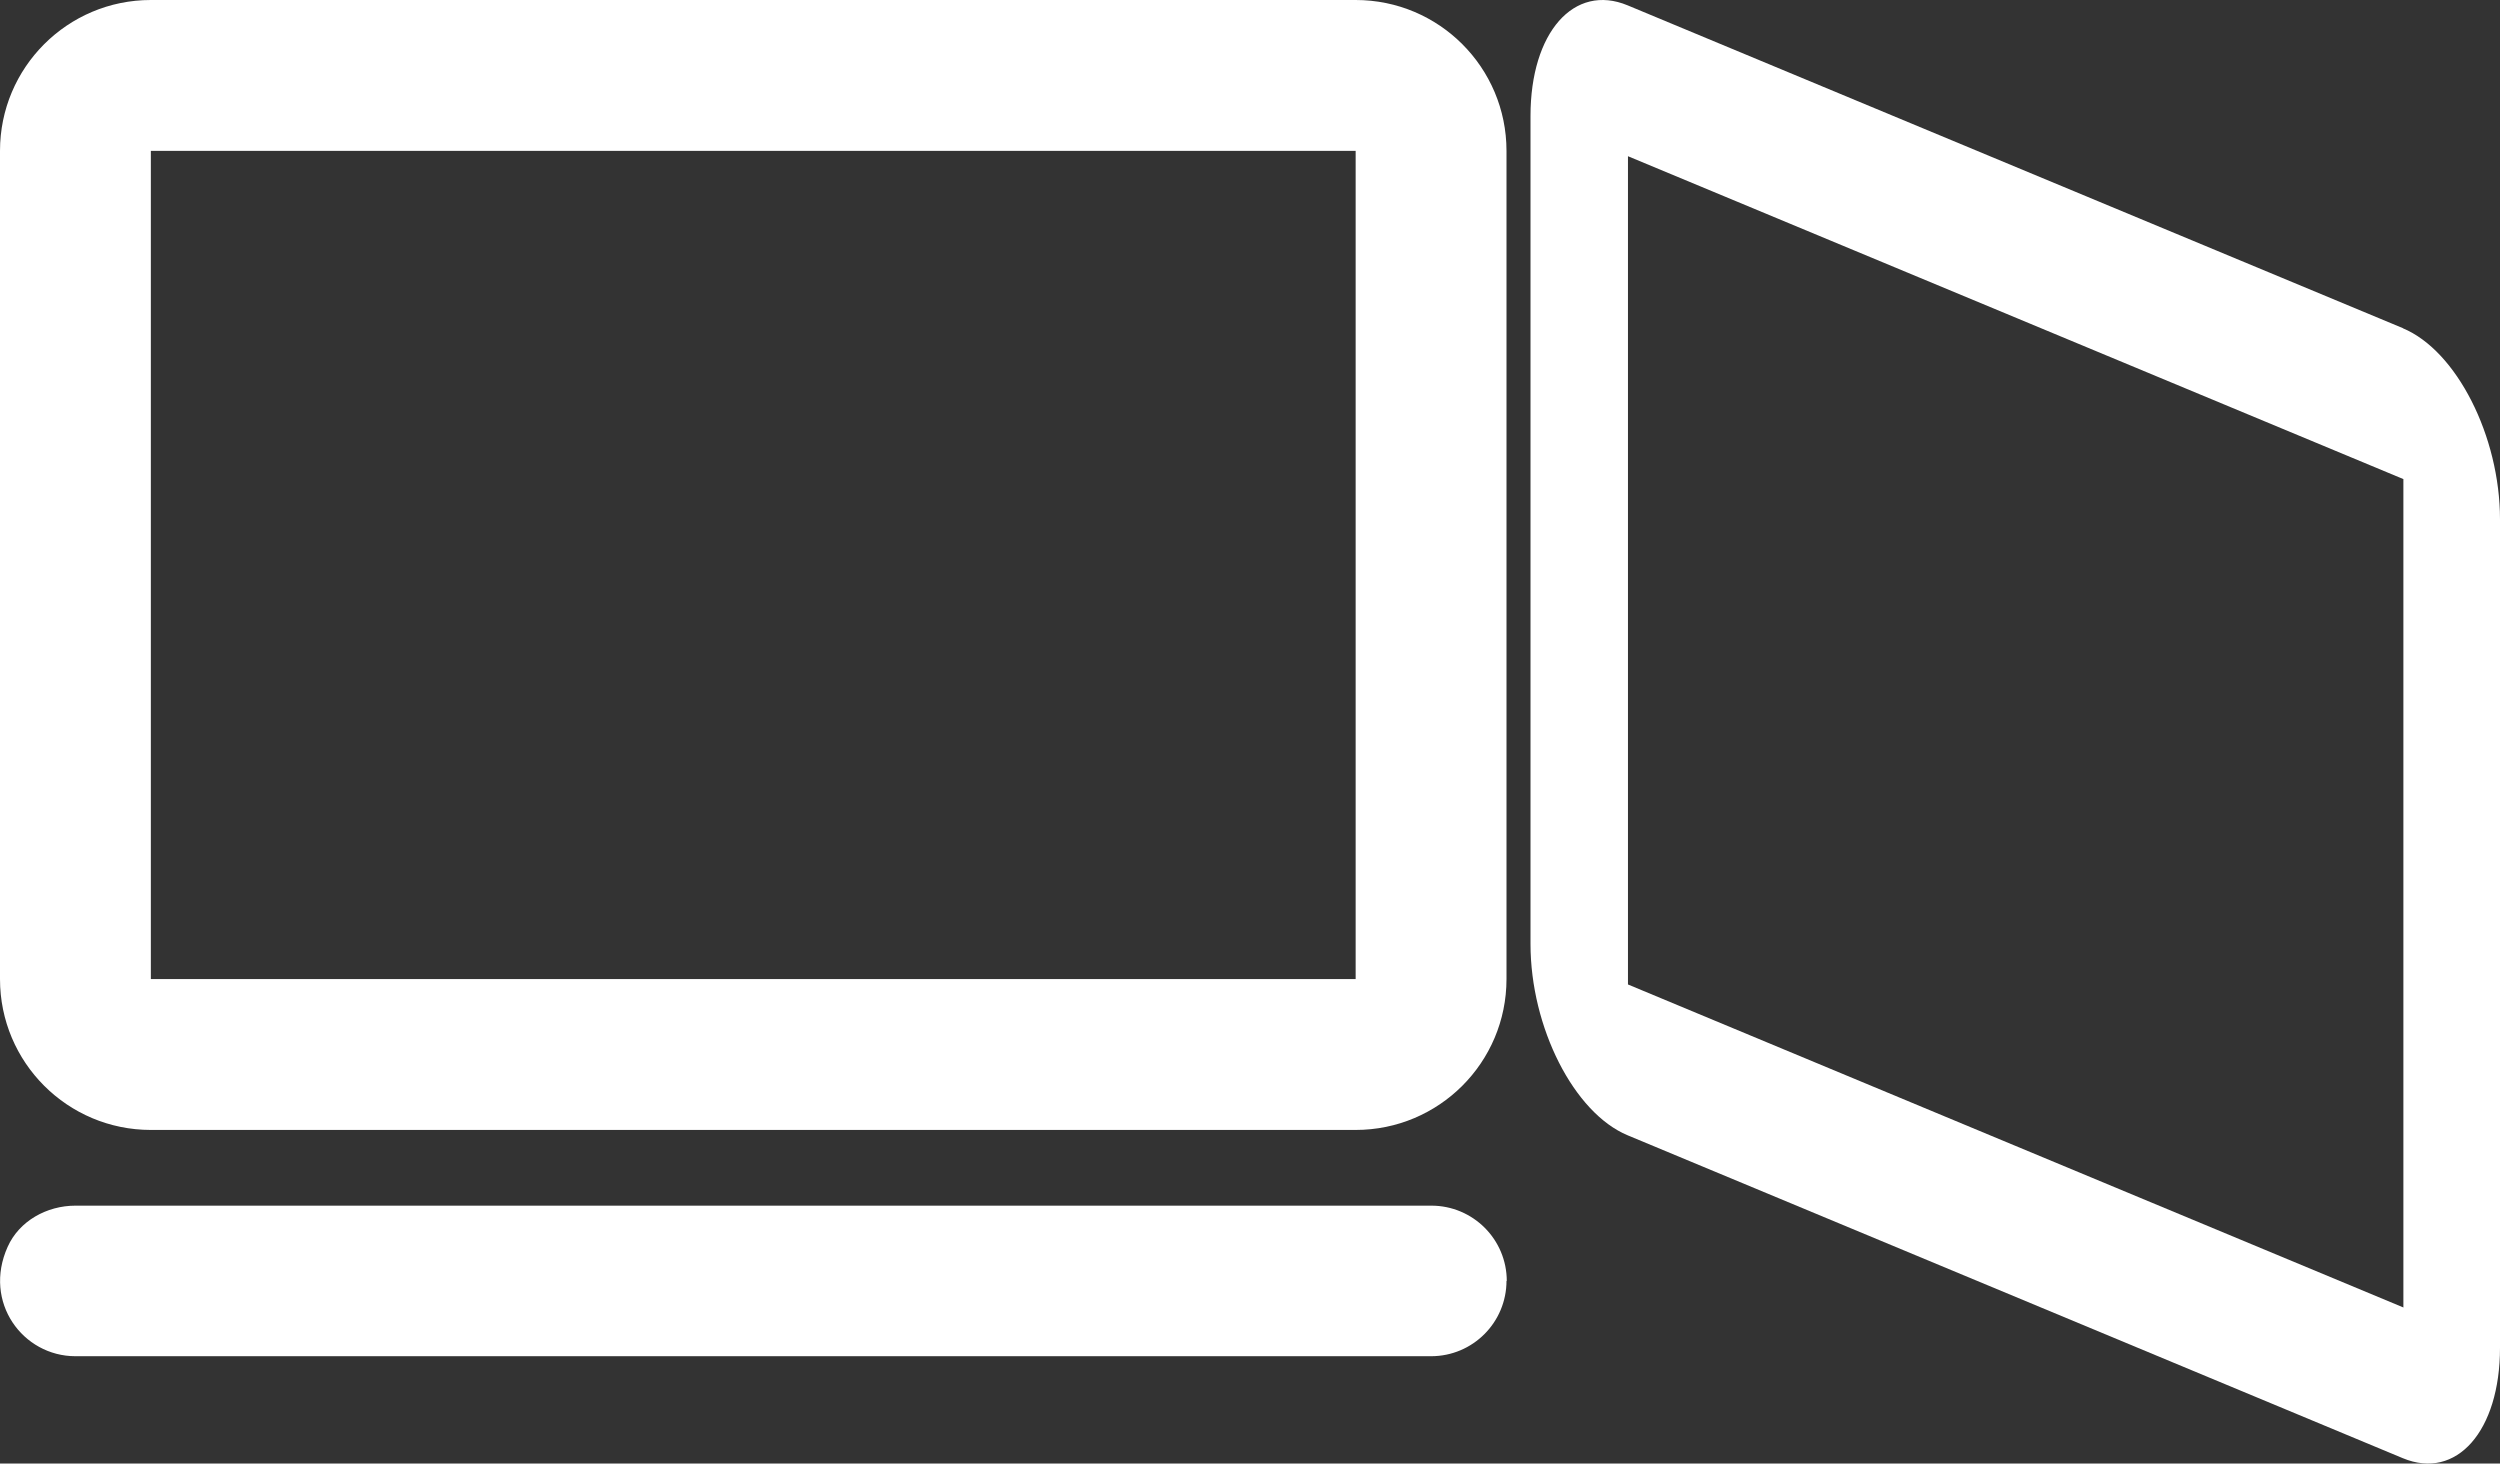
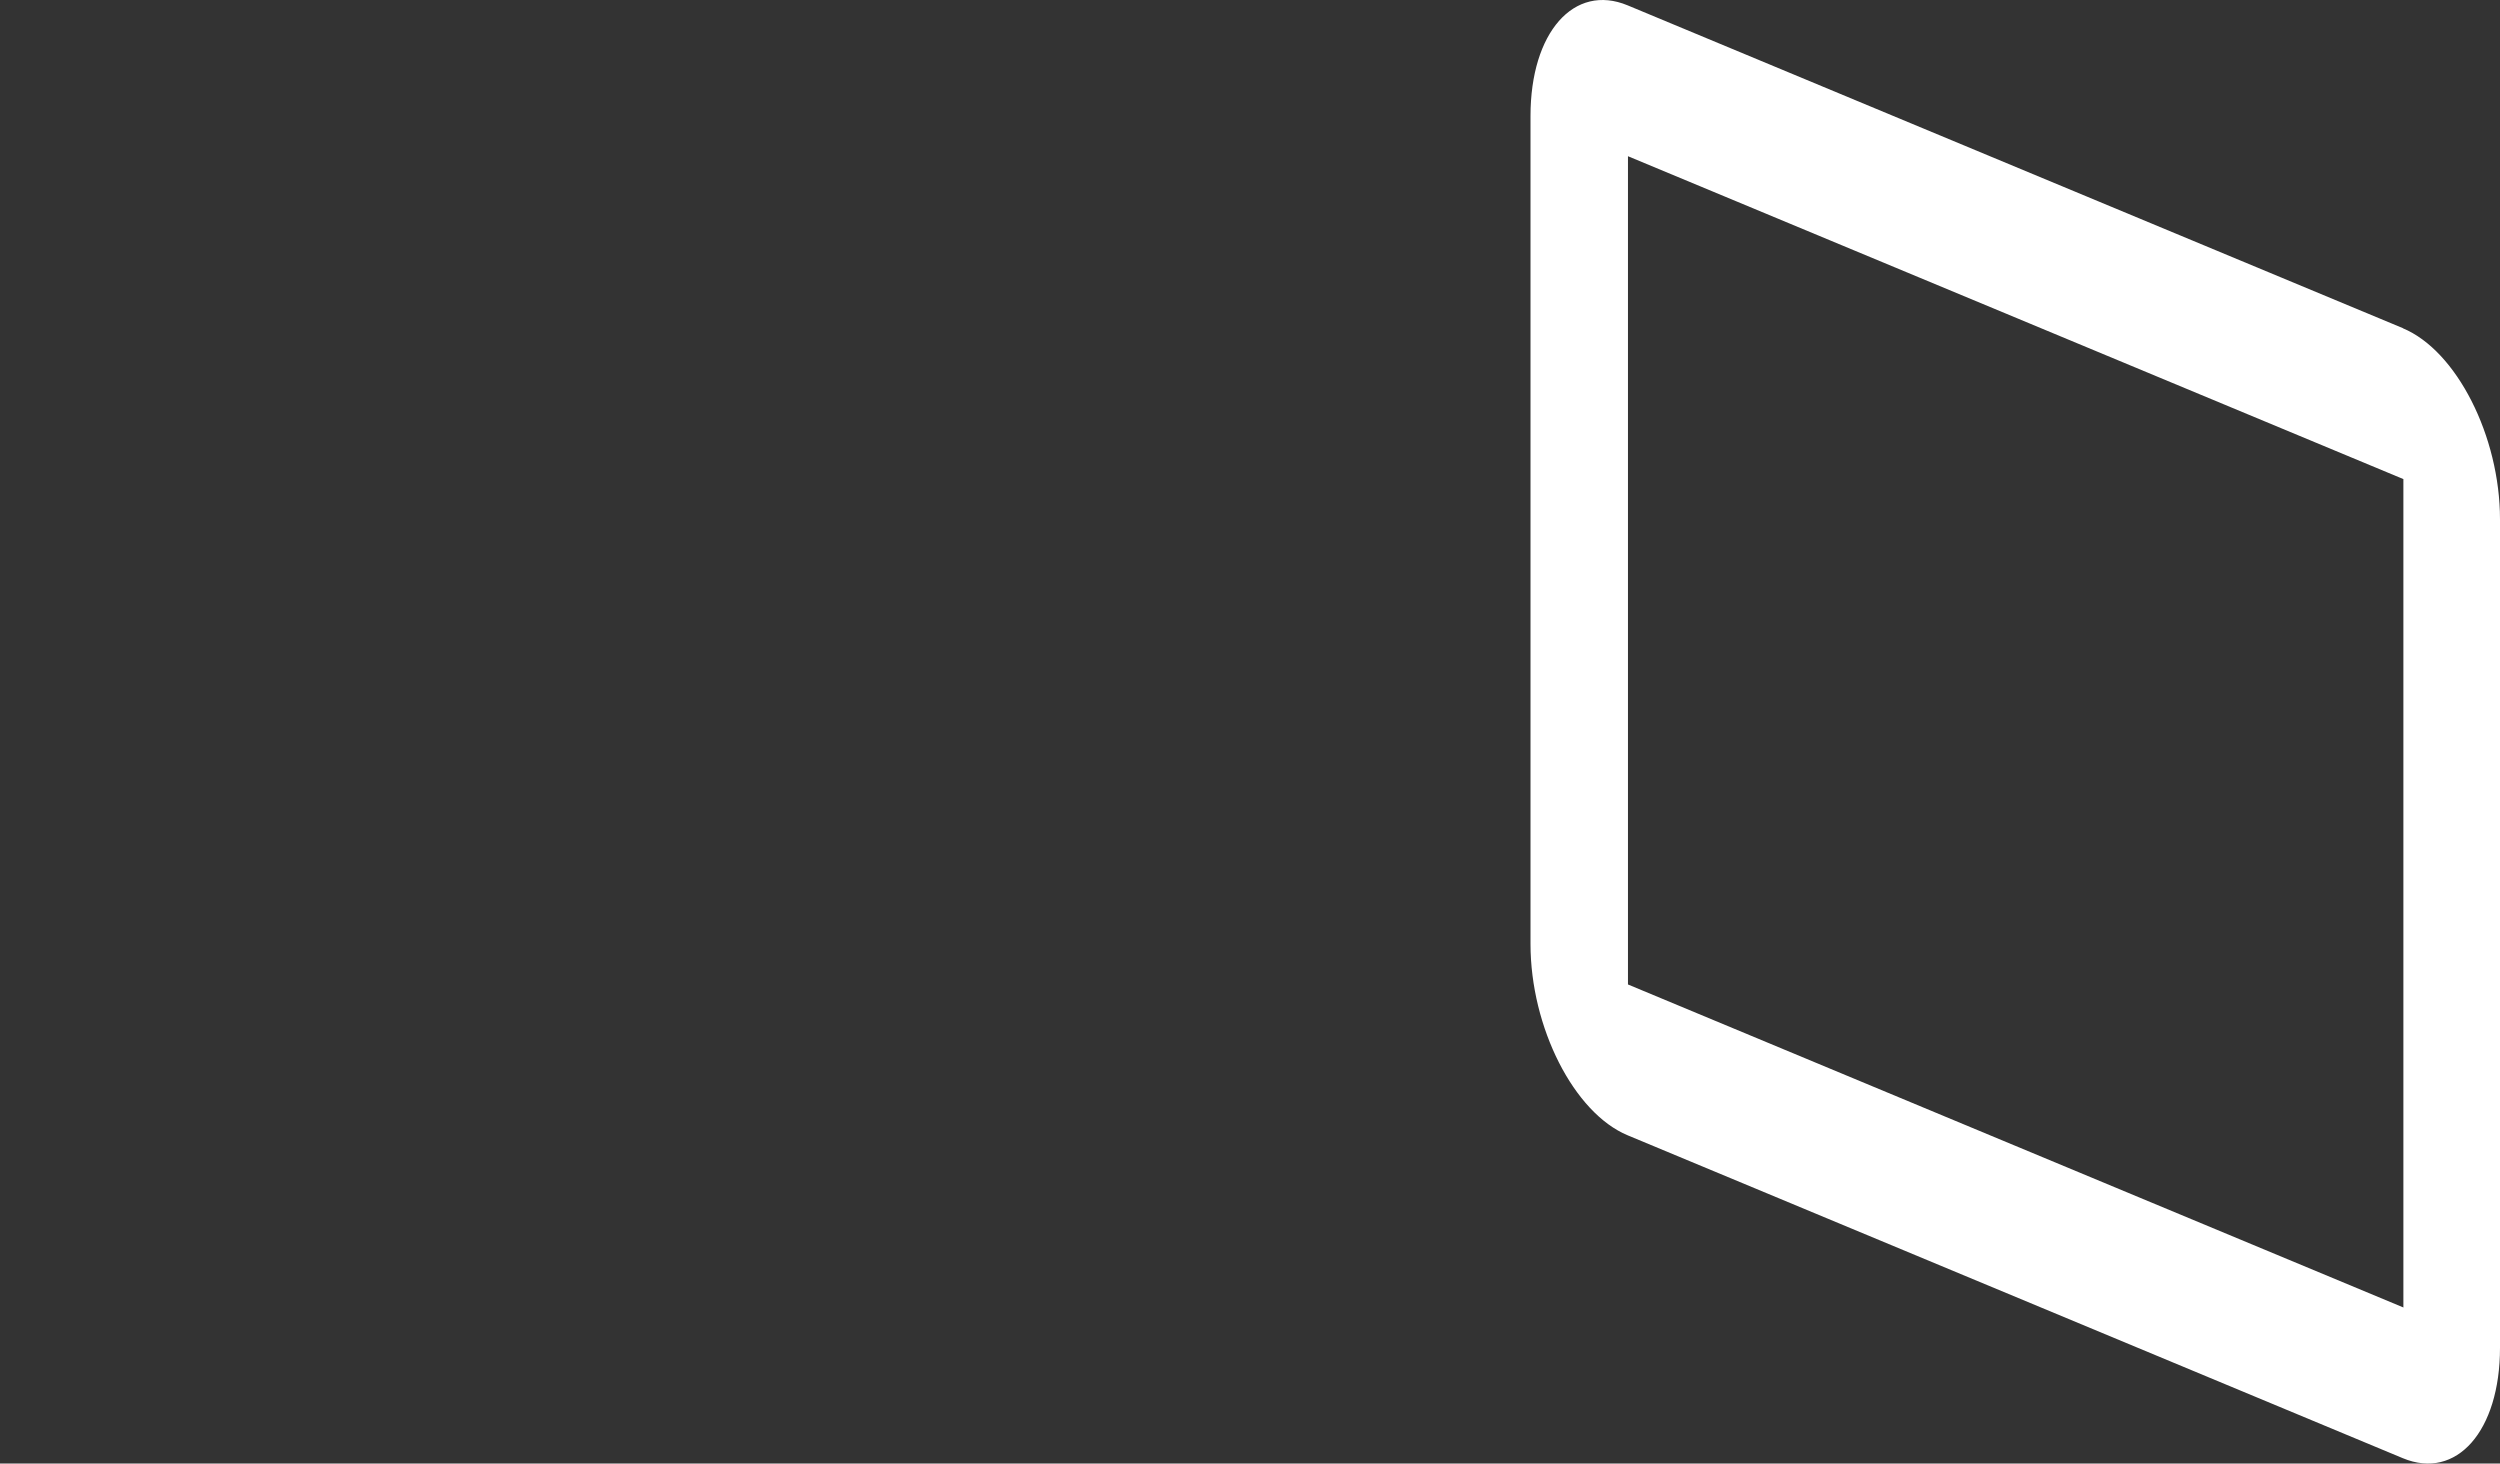
<svg xmlns="http://www.w3.org/2000/svg" id="_图层_2" data-name="图层 2" viewBox="0 0 88.5 51.81">
  <rect x="0" y="0" width="88.5" height="51.81" fill="#333333" stroke="none" />
  <defs>
    <style> .cls-1 { fill: #fff; } </style>
  </defs>
  <g id="_图层_1-2" data-name="图层 1">
-     <path class="cls-1" d="m0,5.34C0,2.39,2.39,0,5.34,0h42.65c2.95,0,5.34,2.39,5.34,5.34v29.32c0,2.95-2.39,5.34-5.34,5.34H5.34C2.39,40,0,37.61,0,34.66V5.34Zm48,0H5.34s0,0,0,0v29.32s0,0,0,0h42.65s0,0,0,0V5.33Zm5.33,40c0,1.47-1.19,2.67-2.67,2.67H2.67c-1.86,0-3.28-1.91-2.4-3.87.41-.92,1.39-1.46,2.4-1.46h0s48,0,48,0c1.47,0,2.67,1.19,2.67,2.67t0,0Z" />
    <path class="cls-1" d="m85.07,11.62L57.62.19c-1.9-.79-3.44.96-3.44,3.91v29.32c0,2.95,1.54,5.98,3.44,6.77l27.44,11.43c1.9.79,3.44-.96,3.44-3.91v-29.32c0-2.95-1.54-5.98-3.44-6.77Zm0,34.66s0,0,0,0l-27.44-11.43s0,0,0,0V5.53s0,0,0,0l27.45,11.43v29.33Z" />
  </g>
</svg>